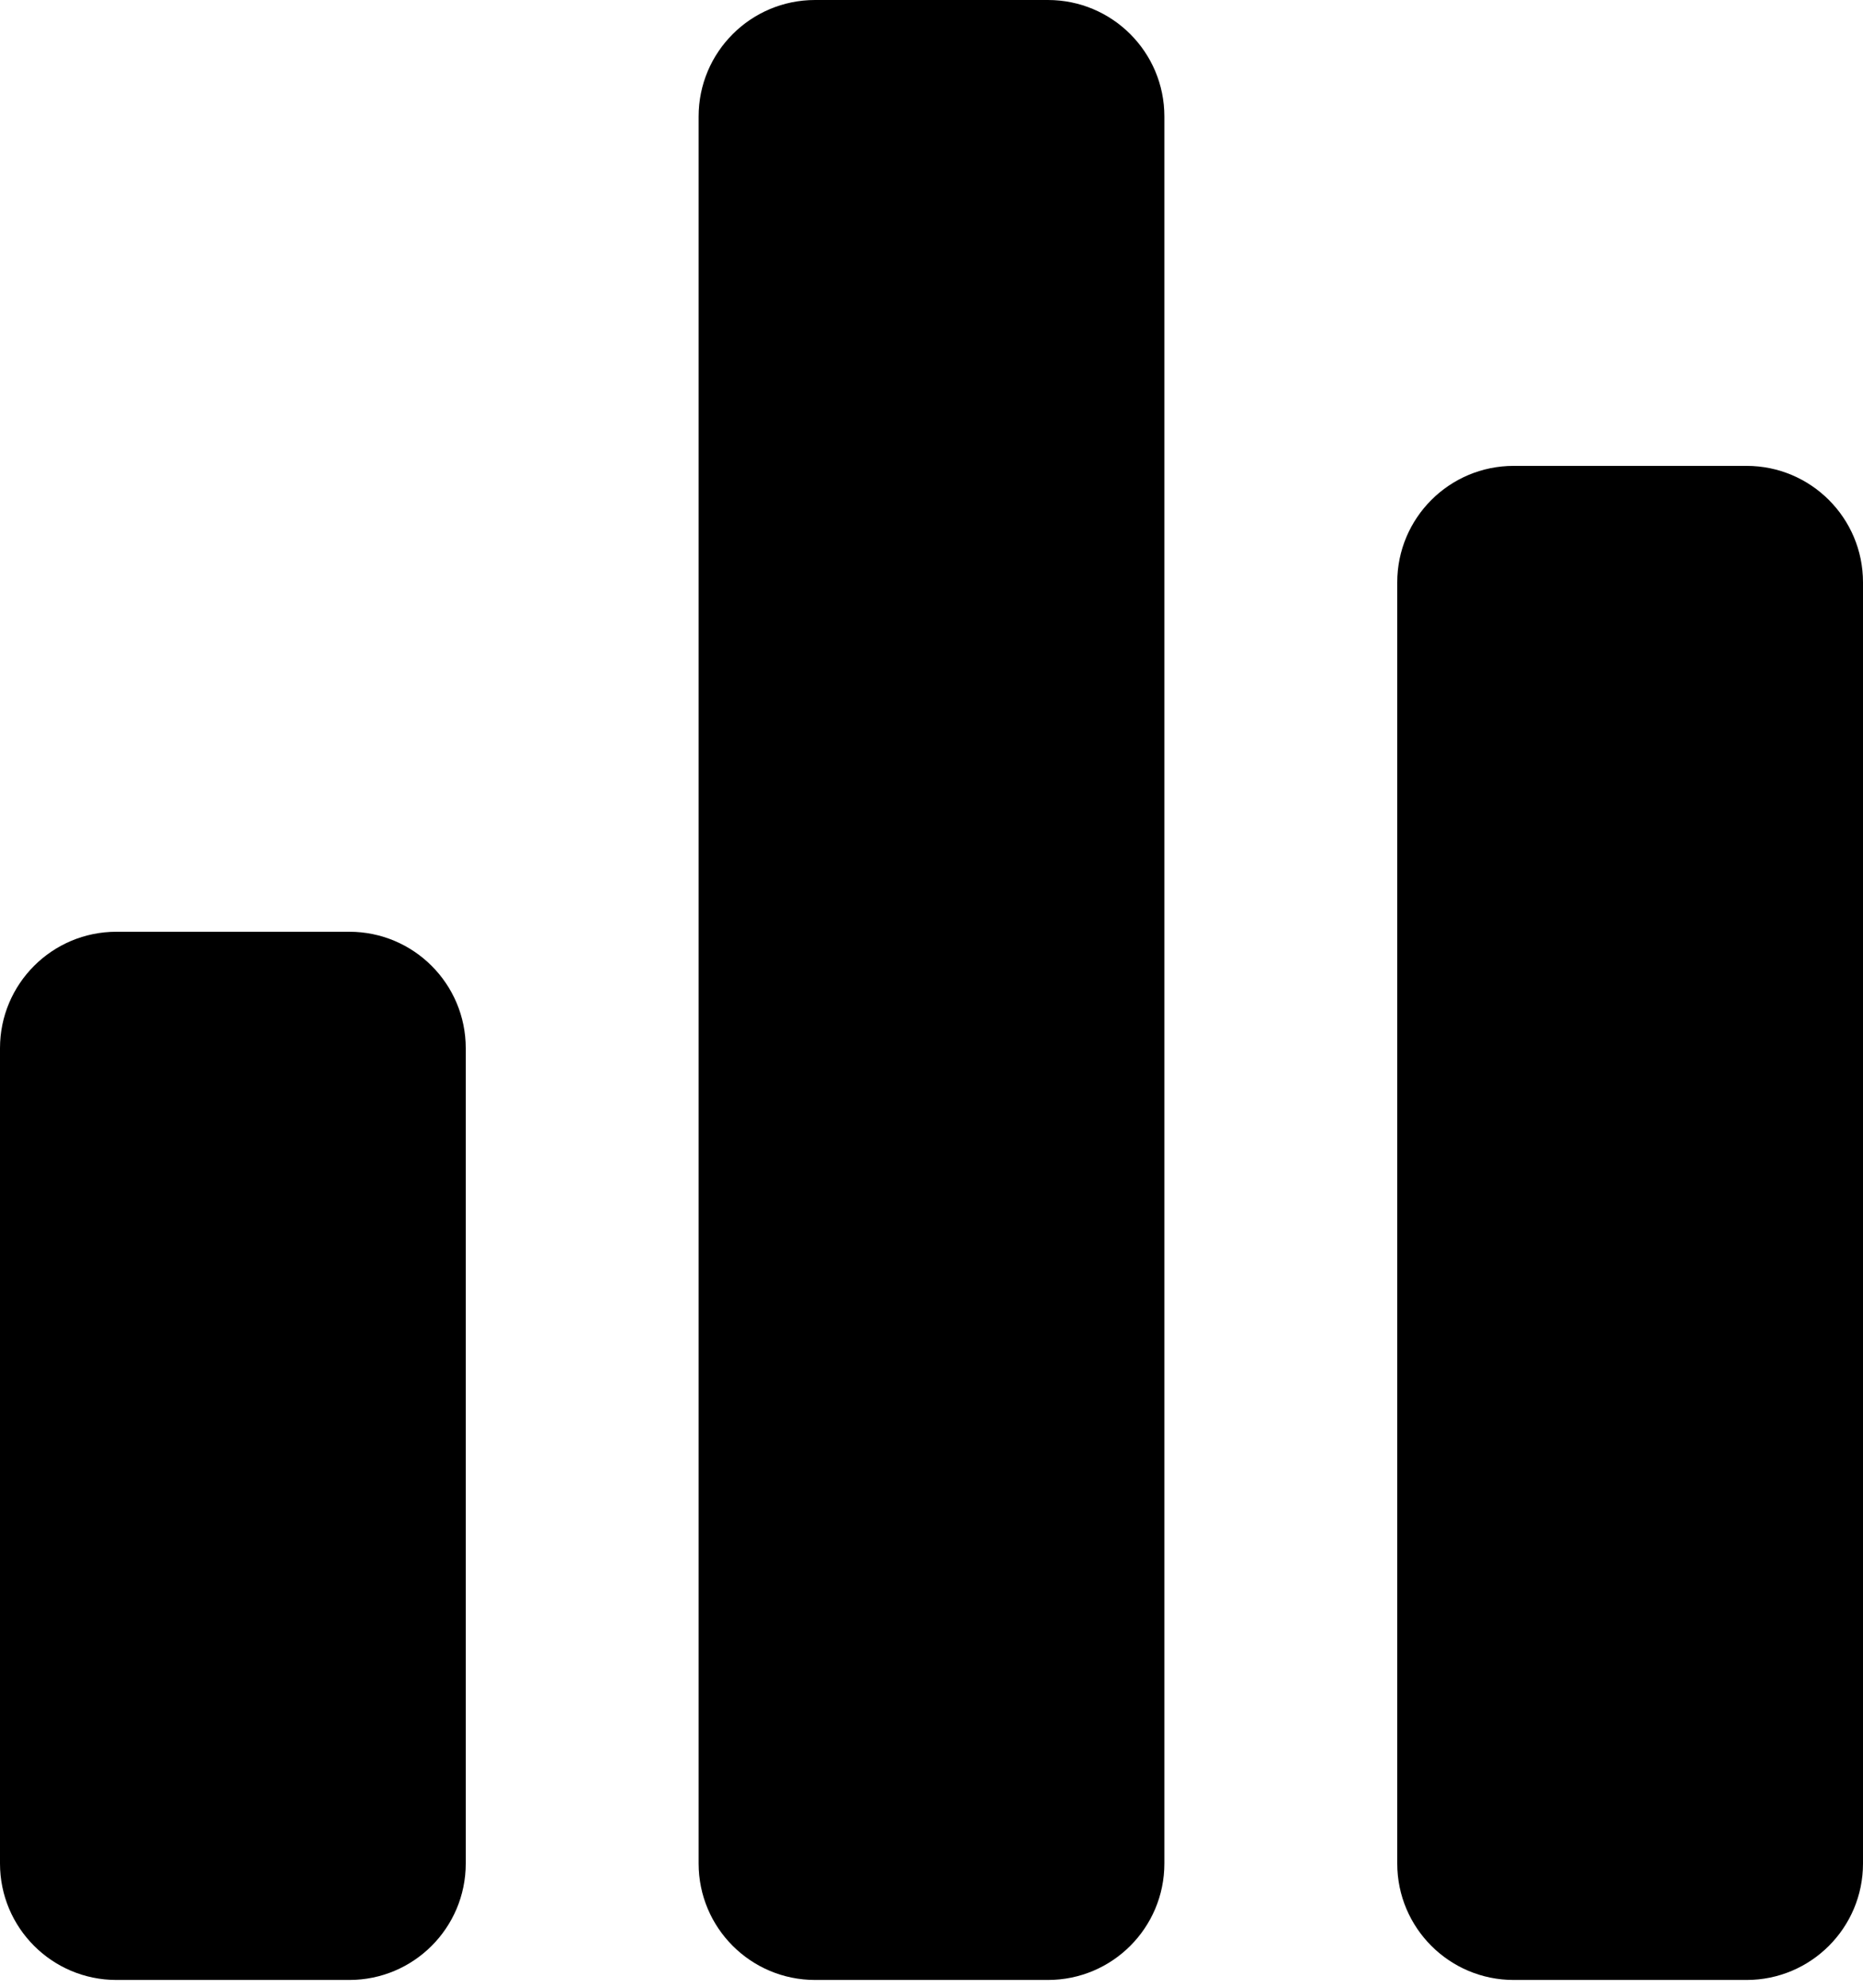
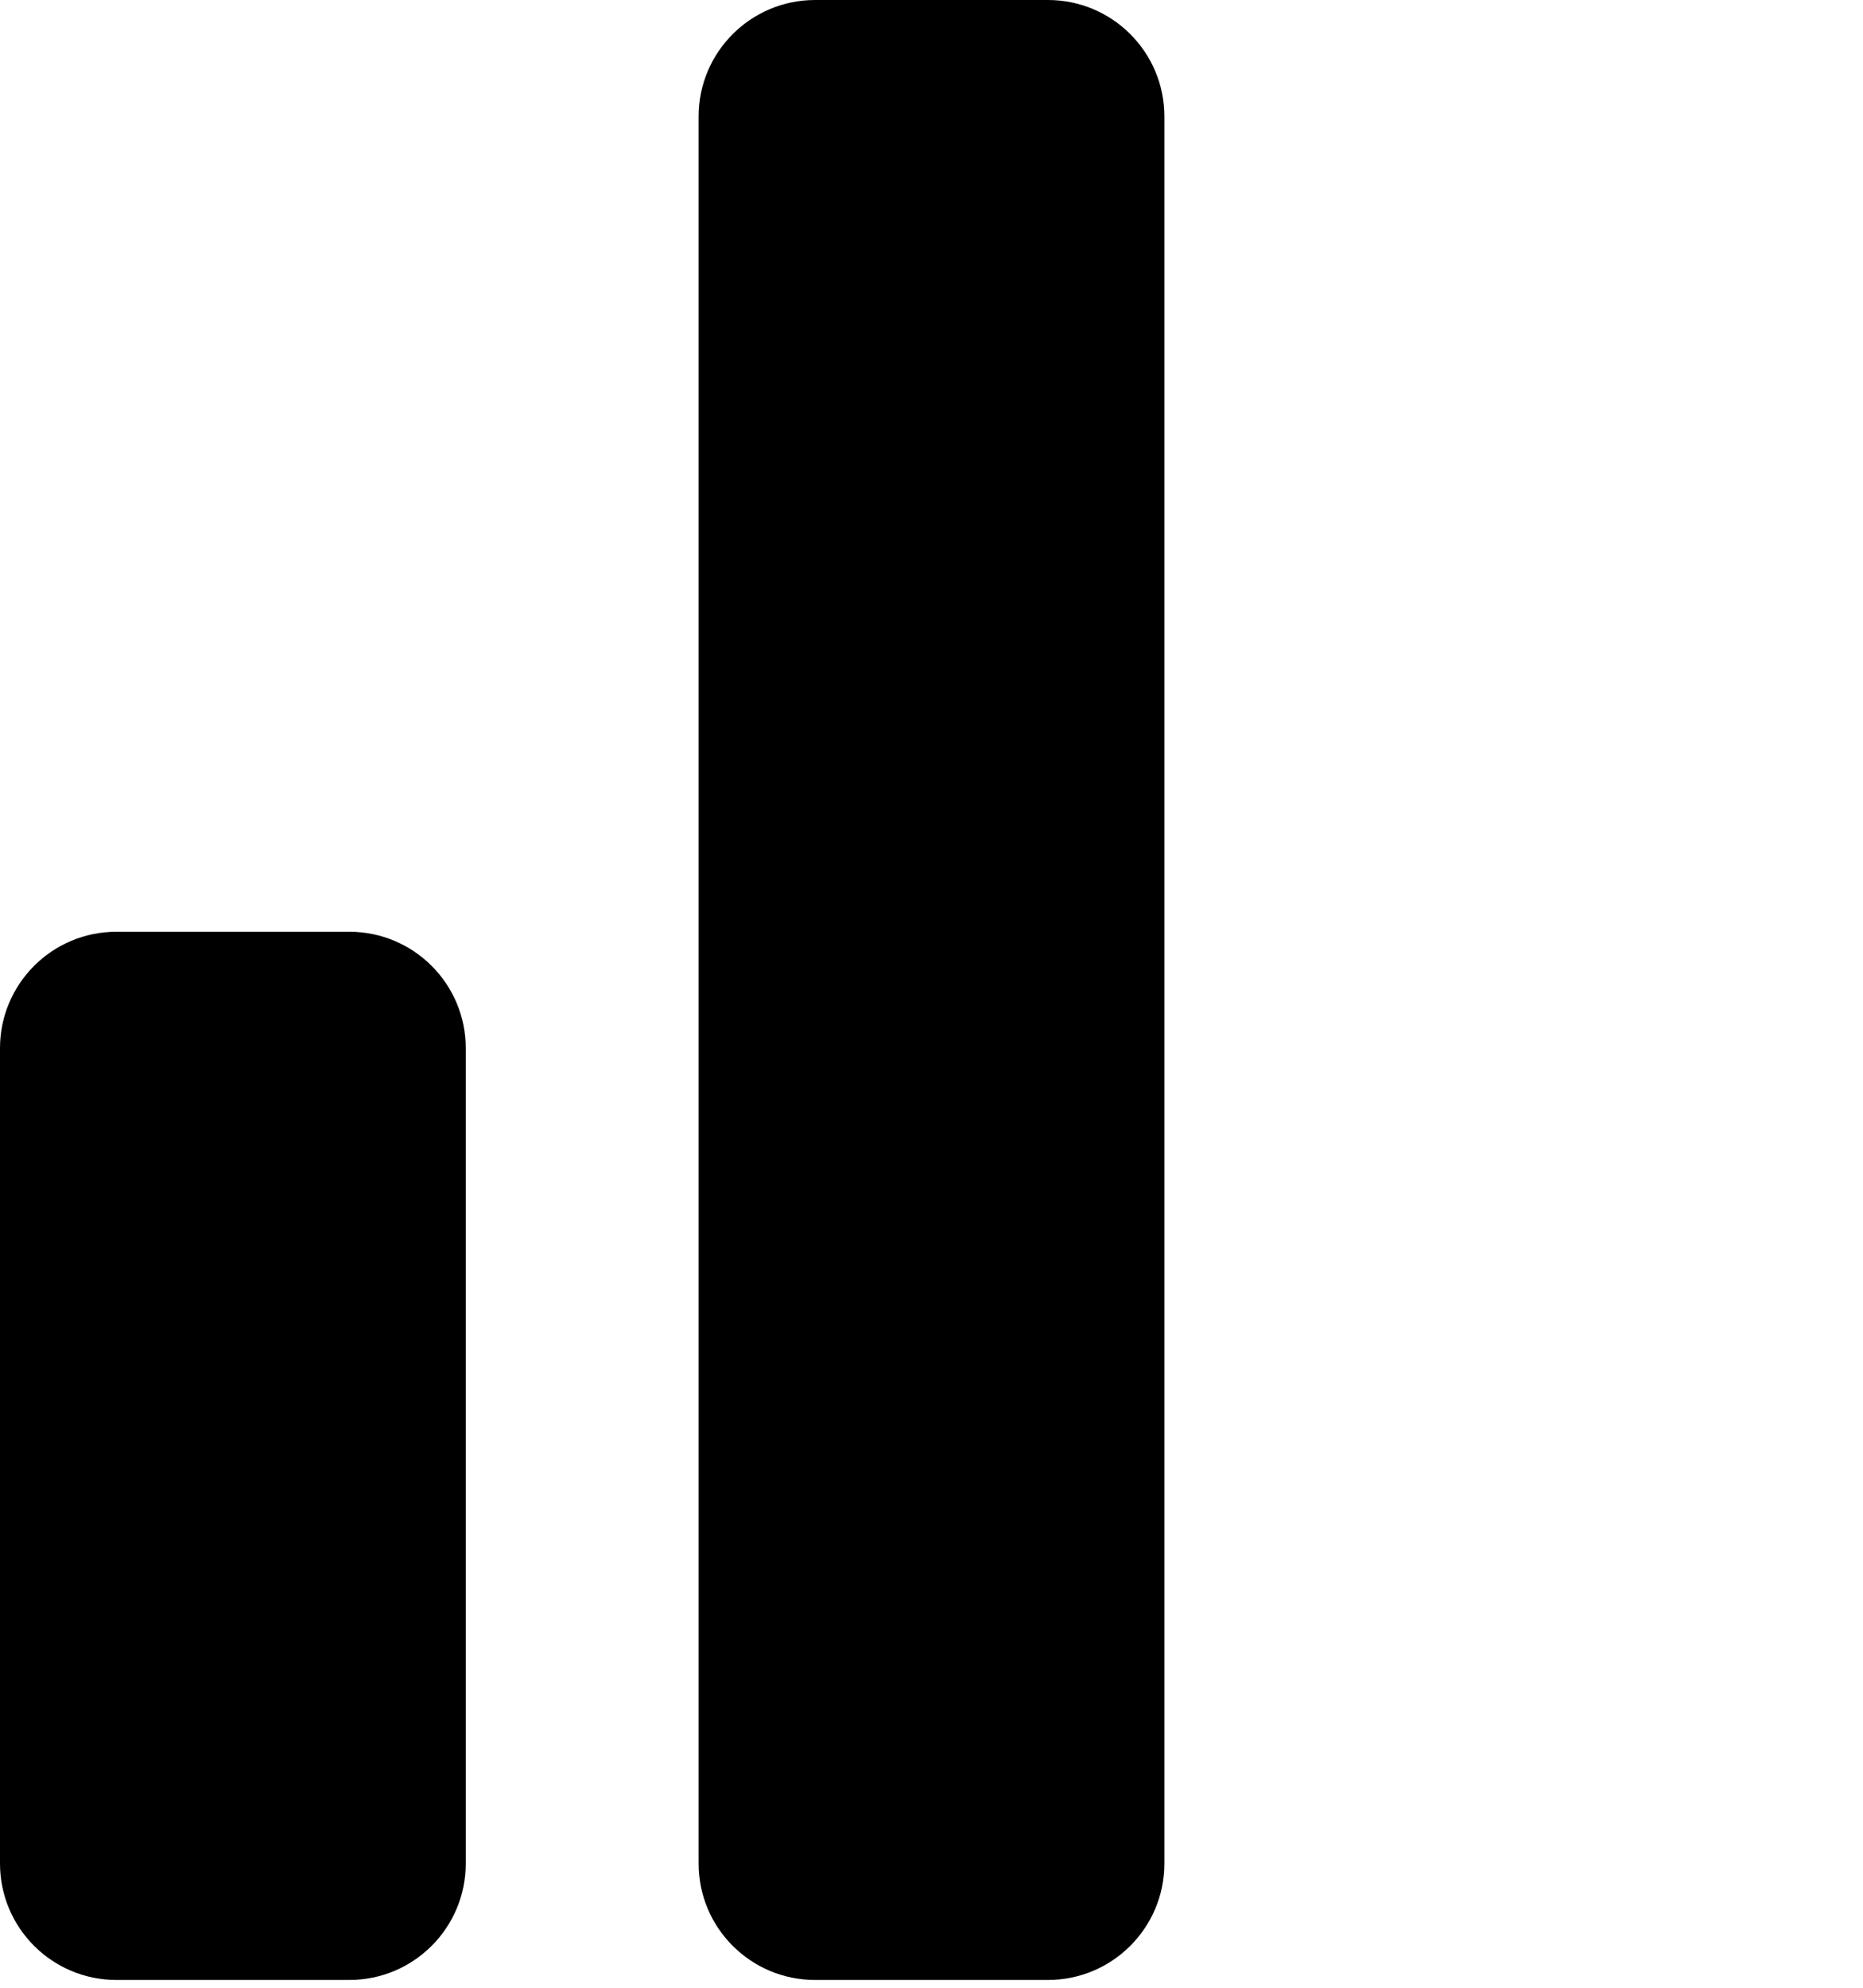
<svg xmlns="http://www.w3.org/2000/svg" width="45" height="48" viewBox="0 0 45 48" fill="none">
  <path d="M8.438 22.5H2.812C1.259 22.5 0 23.759 0 25.312V45C0 46.553 1.259 47.812 2.812 47.812H8.438C9.991 47.812 11.25 46.553 11.25 45V25.312C11.25 23.759 9.991 22.5 8.438 22.5Z" fill="black" />
  <path d="M25.312 0H19.688C18.134 0 16.875 1.259 16.875 2.812V45C16.875 46.553 18.134 47.812 19.688 47.812H25.312C26.866 47.812 28.125 46.553 28.125 45V2.812C28.125 1.259 26.866 0 25.312 0Z" fill="black" />
-   <path d="M42.188 11.25H36.562C35.009 11.25 33.75 12.509 33.75 14.062V45C33.75 46.553 35.009 47.812 36.562 47.812H42.188C43.741 47.812 45 46.553 45 45V14.062C45 12.509 43.741 11.25 42.188 11.25Z" fill="black" />
</svg>